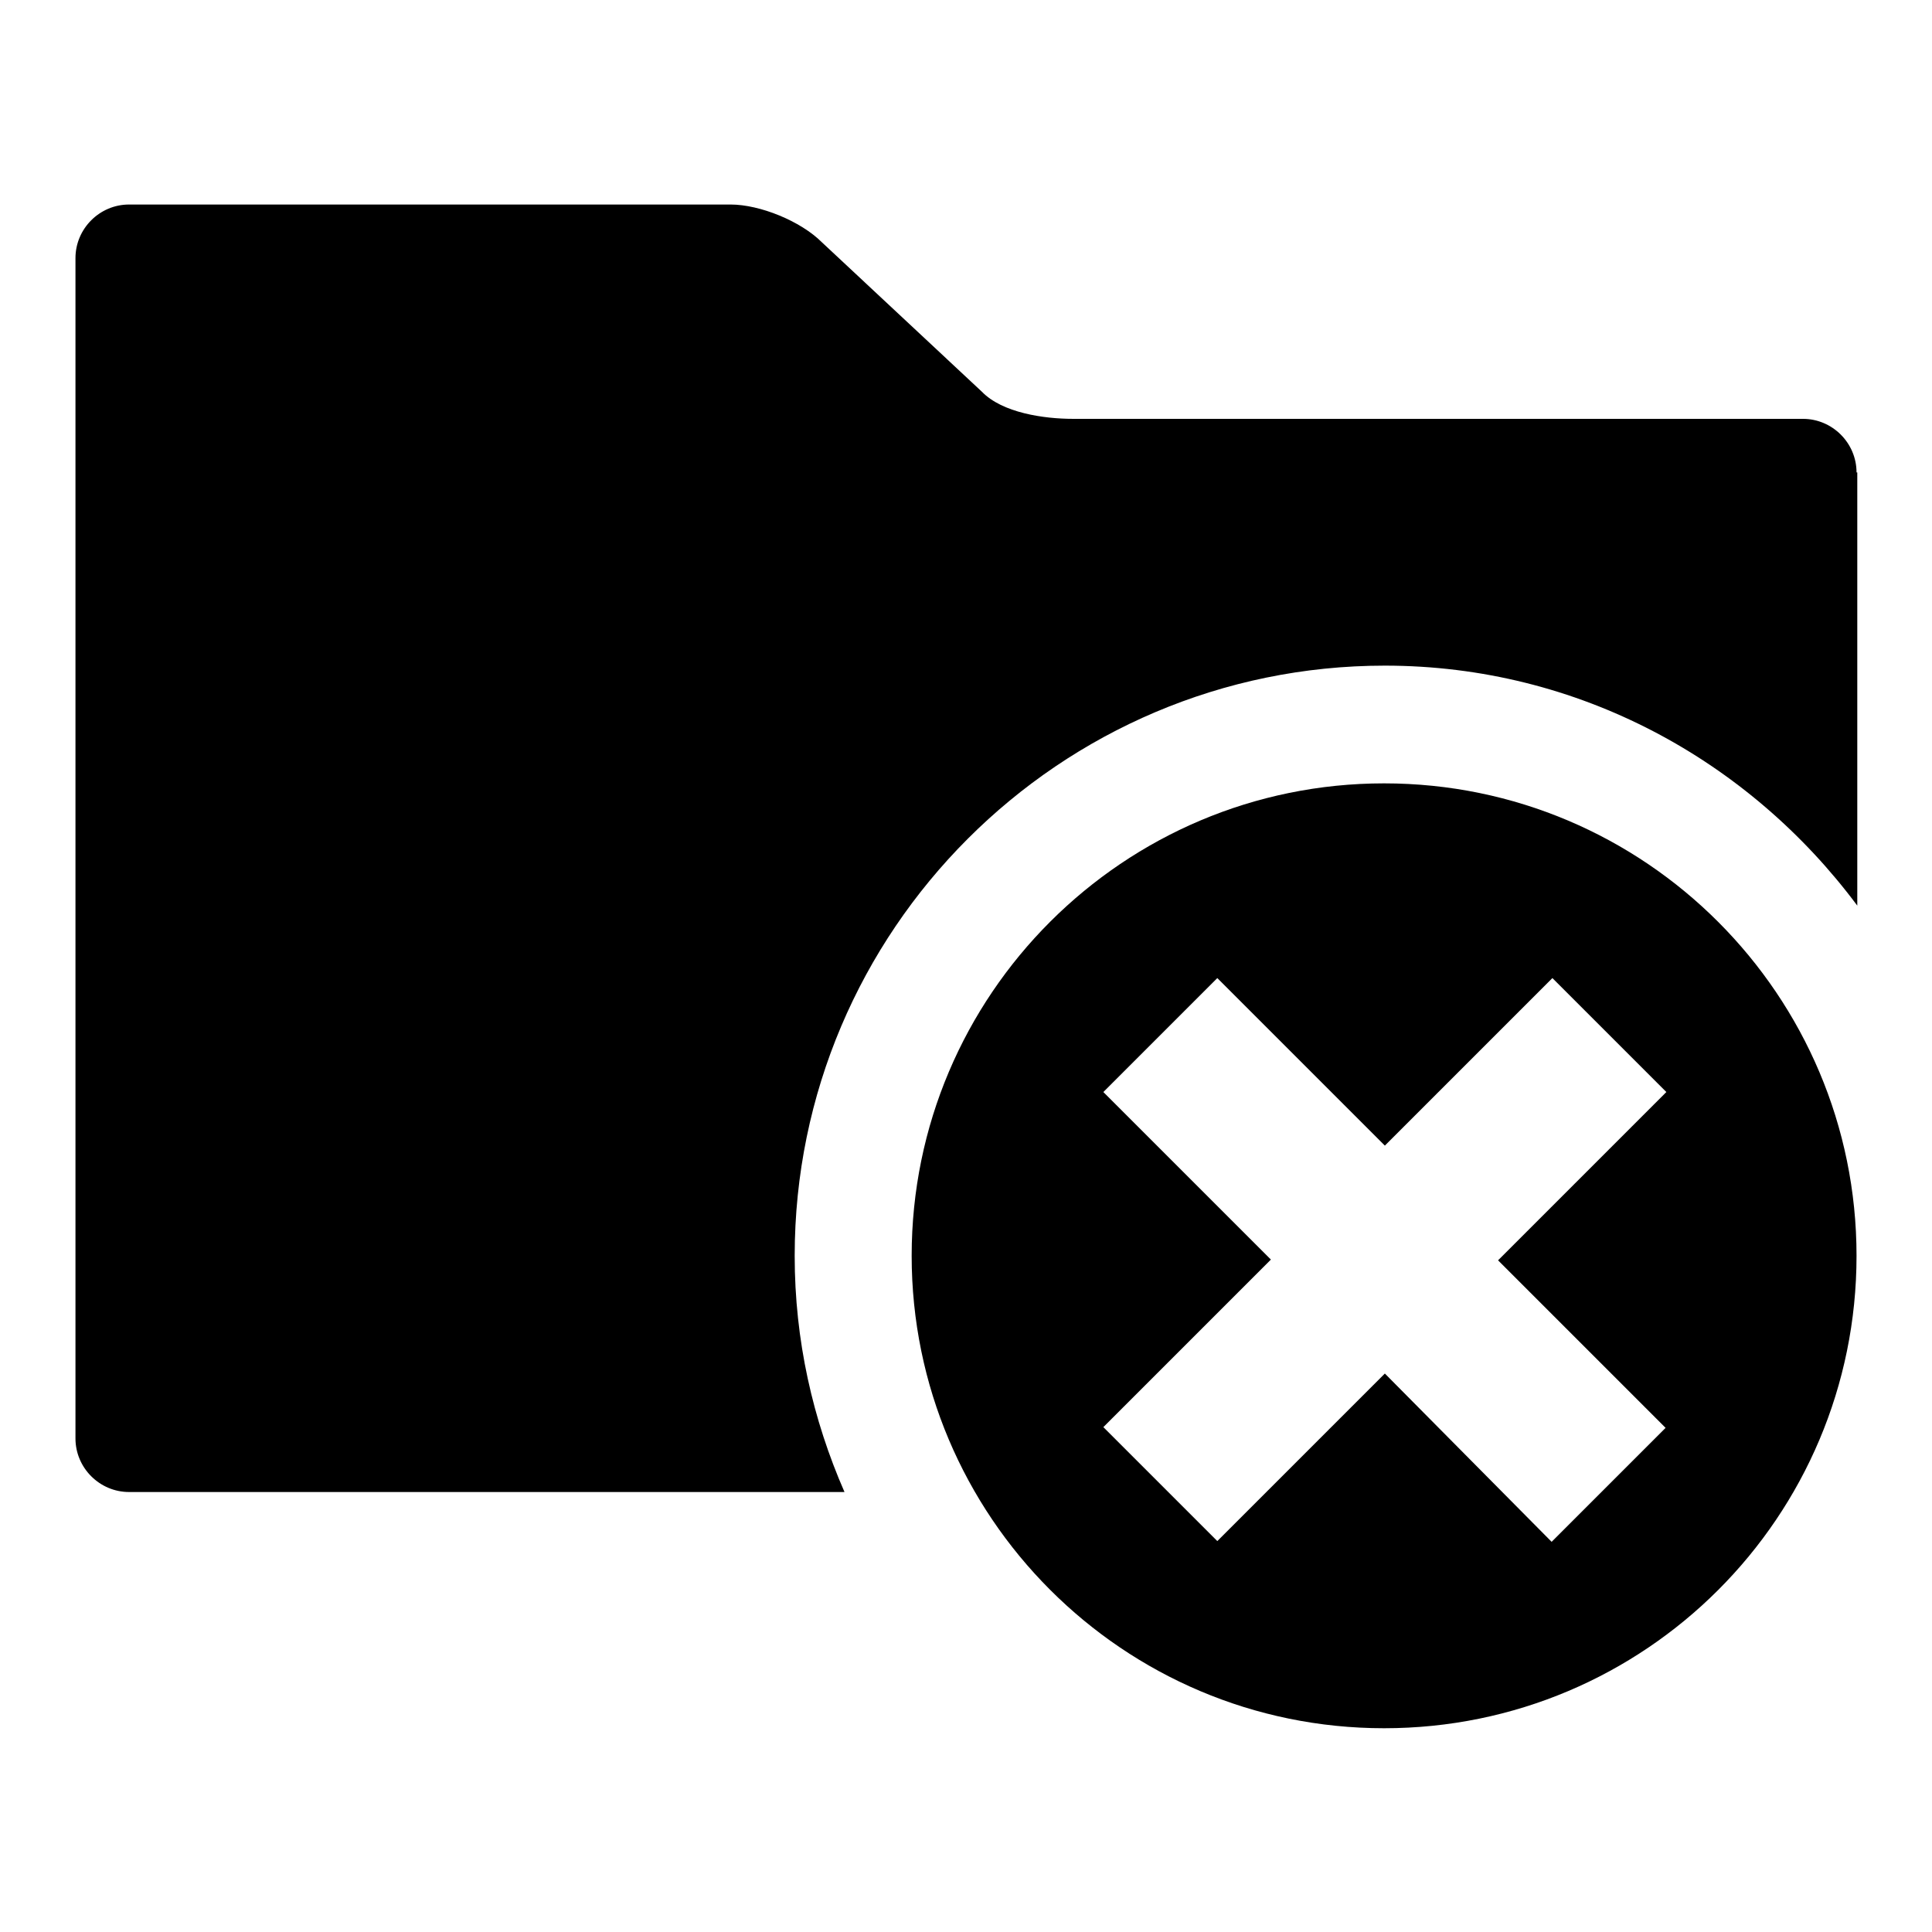
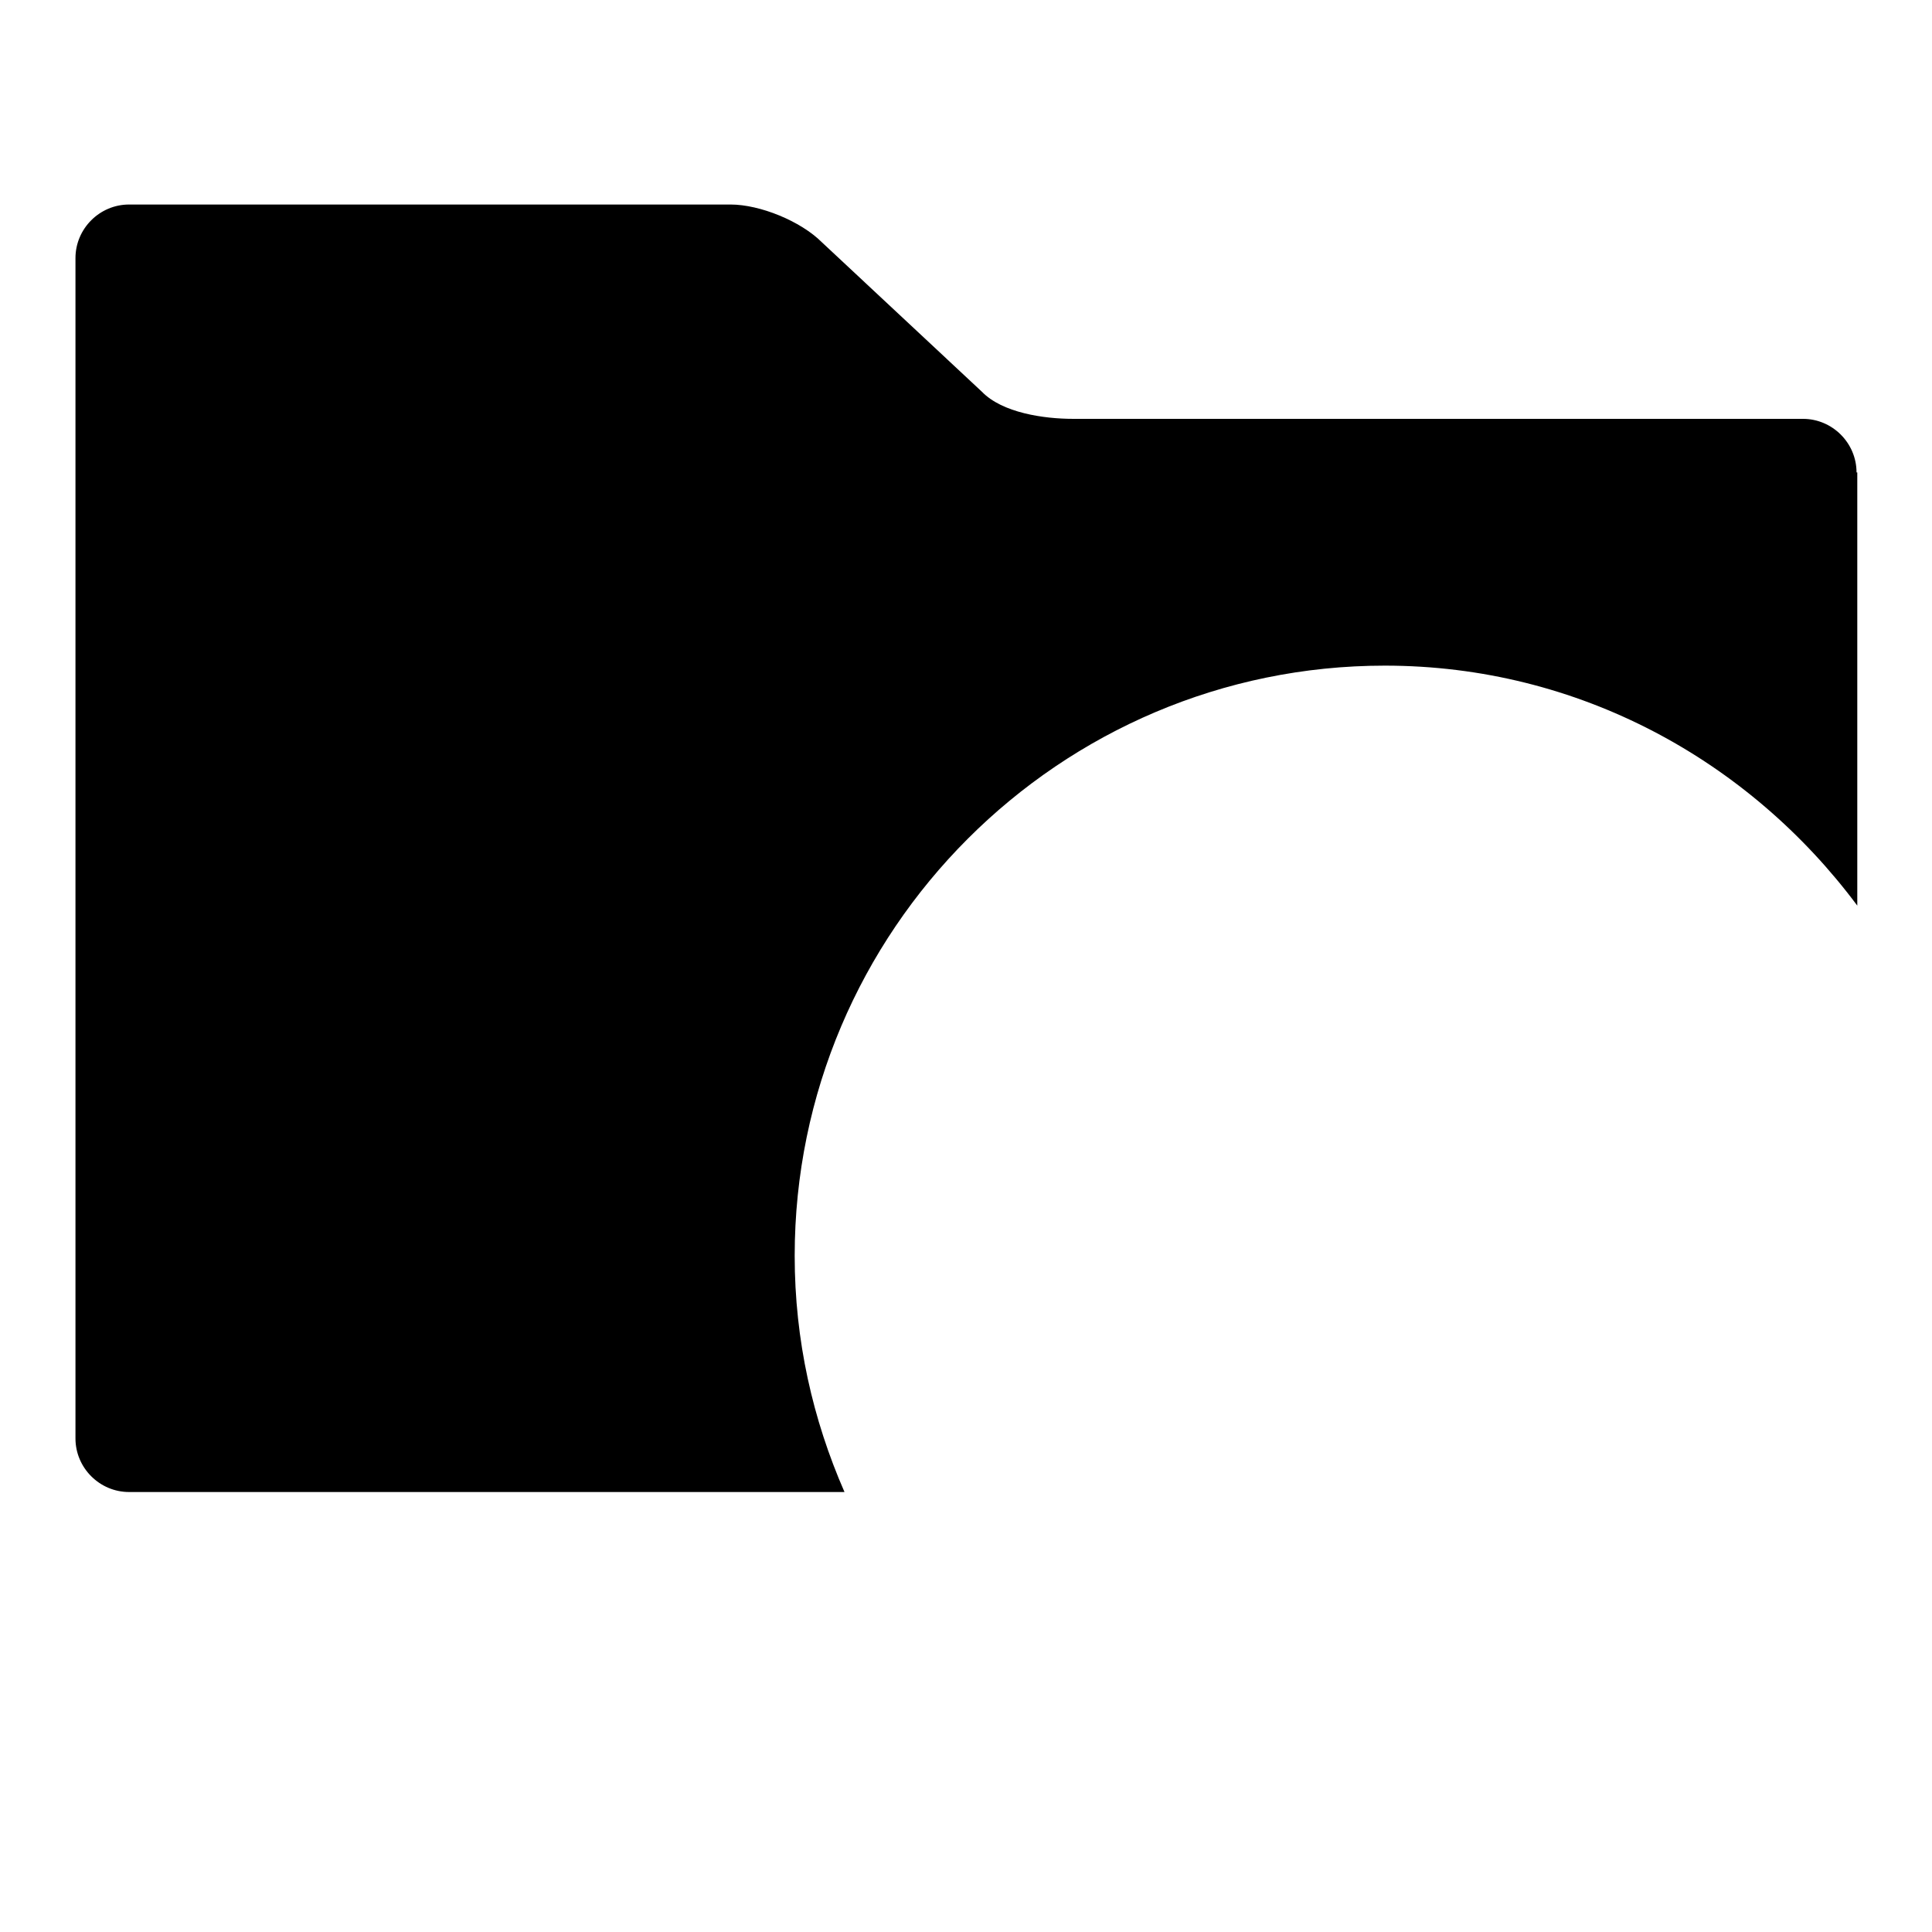
<svg xmlns="http://www.w3.org/2000/svg" version="1.1" x="0px" y="0px" viewBox="0 0 256 256" enable-background="new 0 0 256 256" xml:space="preserve">
  <g>
    <g>
      <g>
        <g>
          <path fill="#000000" d="M246,62.6c0-3.9-3.2-7.1-7.1-7.1h-96.7c-3.9,0-9.4-0.8-12.1-3.6l-21.2-19.8c-2.8-2.8-8.2-5-12.1-5H17.1c-3.9,0-7.1,3.2-7.1,7.1v156.4c0,3.9,3.2,7.1,7.1,7.1h94.8c-4.2-9.6-6.6-20.1-6.6-31.3c0-43.1,35.1-78.2,78.2-78.2c25.7,0,48.3,12.6,62.6,31.8V62.6L246,62.6z" />
-           <path fill="#000000" d="M183.4,103.8c-34.5,0-62.6,28-62.6,62.6c0,34.5,28,62.6,62.6,62.6c34.6,0,62.6-28,62.6-62.6C246,131.9,218,103.8,183.4,103.8z M220.7,189.2l-15.1,15.1L183.5,182l-22.2,22.2l-15.1-15.1l22.2-22.2l-22.2-22.2l15.1-15.1l22.2,22.2l22.2-22.2l15.1,15.1L198.5,167L220.7,189.2z" />
        </g>
      </g>
      <g />
      <g />
      <g />
      <g />
      <g />
      <g />
      <g />
      <g />
      <g />
      <g />
      <g />
      <g />
      <g />
      <g />
      <g />
    </g>
  </g>
</svg>